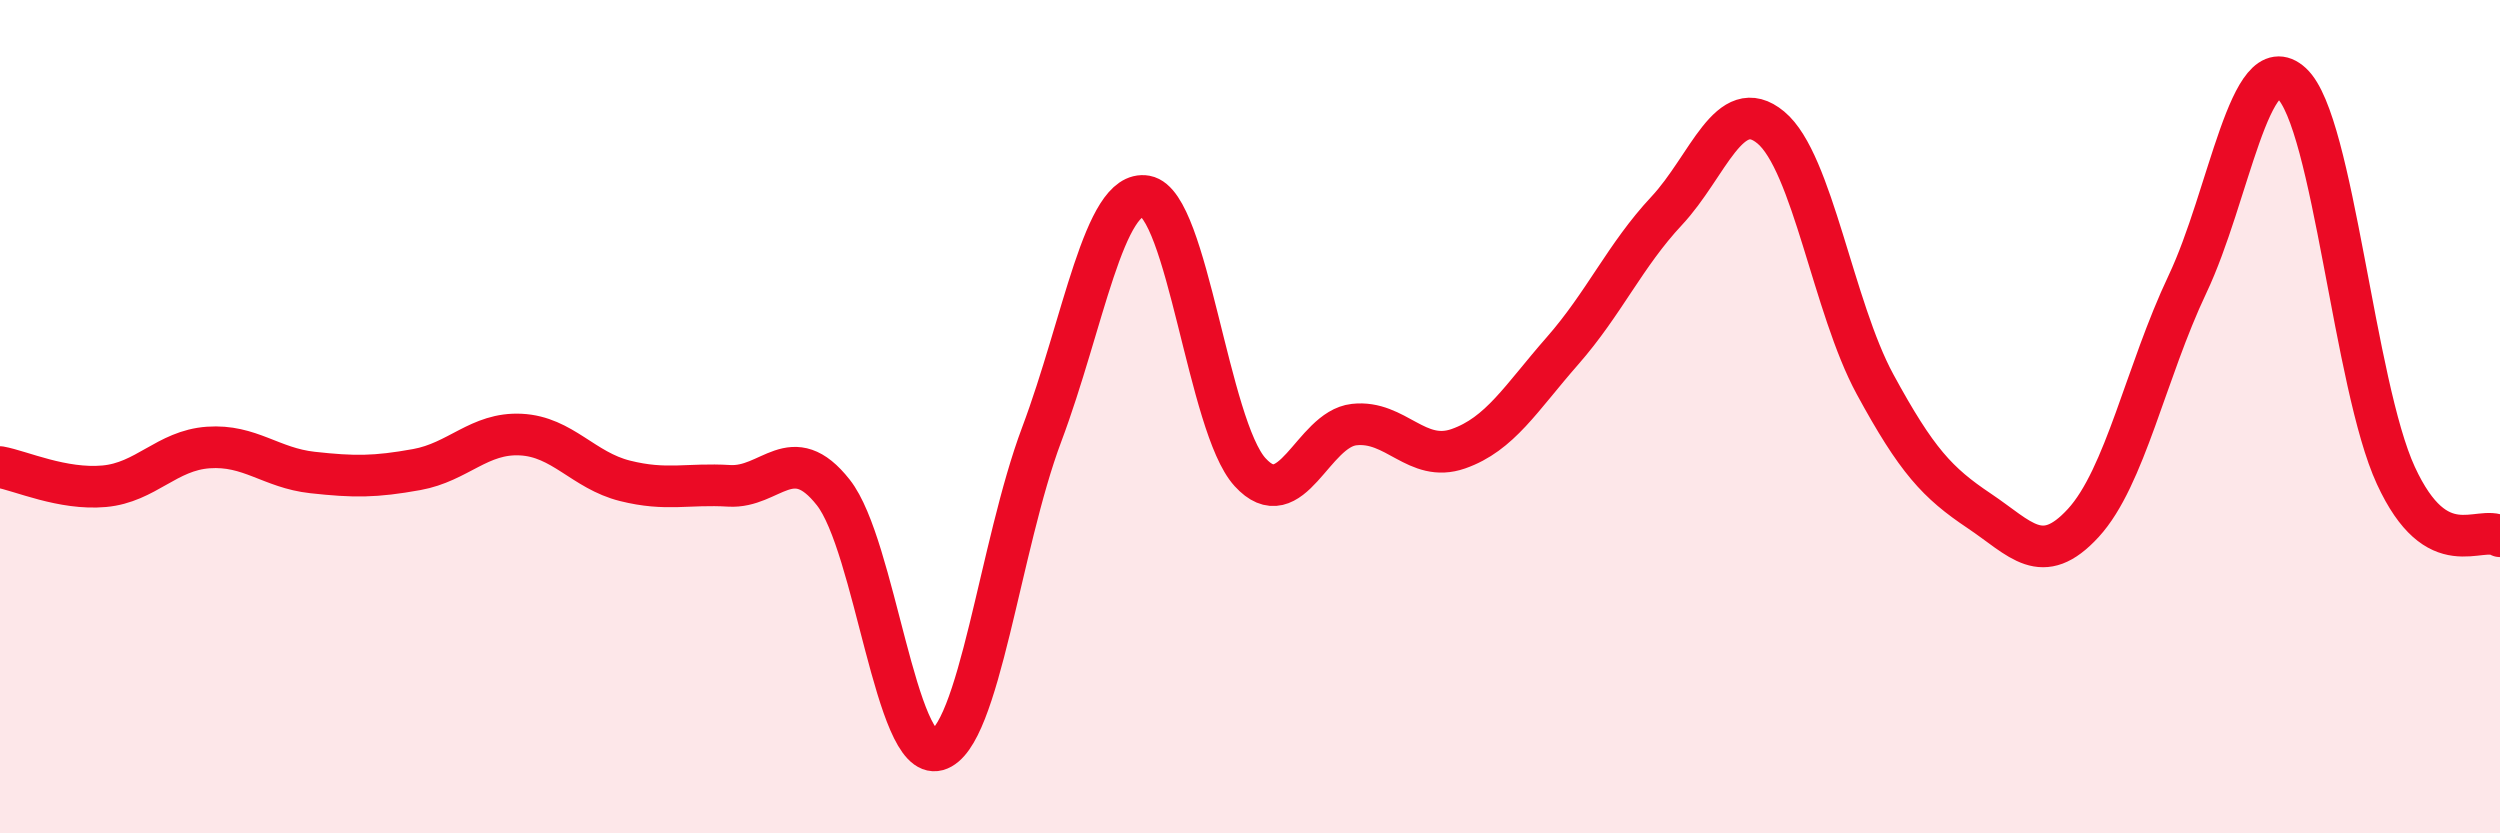
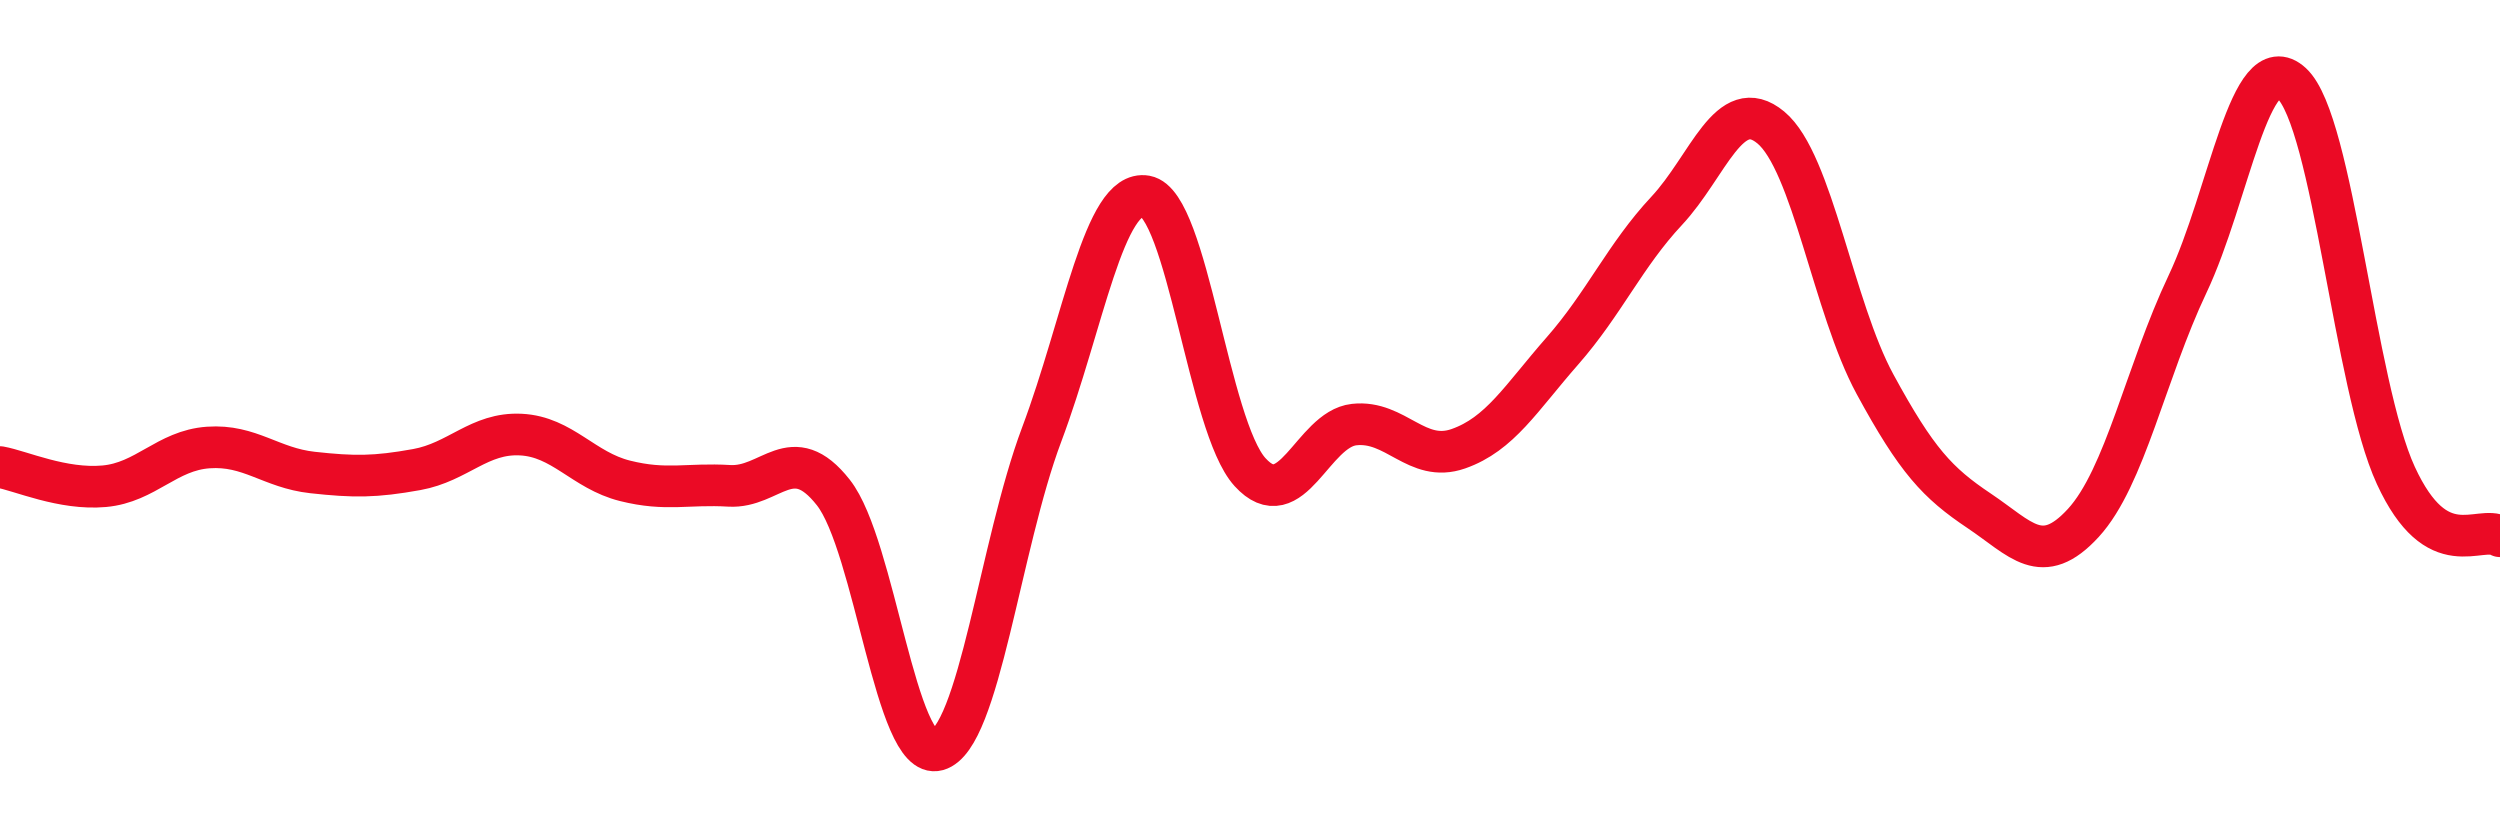
<svg xmlns="http://www.w3.org/2000/svg" width="60" height="20" viewBox="0 0 60 20">
-   <path d="M 0,11.21 C 0.5,11.3 1.5,11.76 2.5,11.67 C 3.5,11.58 4,10.81 5,10.74 C 6,10.67 6.5,11.23 7.5,11.34 C 8.5,11.45 9,11.45 10,11.27 C 11,11.09 11.5,10.38 12.5,10.43 C 13.5,10.48 14,11.29 15,11.54 C 16,11.79 16.5,11.6 17.5,11.66 C 18.5,11.72 19,10.55 20,11.82 C 21,13.09 21.5,18.28 22.5,18 C 23.5,17.72 24,13.09 25,10.43 C 26,7.77 26.5,4.53 27.5,4.71 C 28.5,4.89 29,10.23 30,11.33 C 31,12.43 31.5,10.3 32.5,10.19 C 33.5,10.08 34,11.12 35,10.77 C 36,10.42 36.5,9.56 37.5,8.42 C 38.5,7.28 39,6.13 40,5.06 C 41,3.99 41.5,2.23 42.5,3.06 C 43.5,3.89 44,7.38 45,9.22 C 46,11.06 46.5,11.59 47.5,12.26 C 48.5,12.93 49,13.64 50,12.55 C 51,11.46 51.5,8.93 52.5,6.82 C 53.5,4.71 54,1.08 55,2 C 56,2.92 56.5,9.24 57.5,11.41 C 58.5,13.58 59.5,12.58 60,12.87L60 20L0 20Z" fill="#EB0A25" opacity="0.1" stroke-linecap="round" stroke-linejoin="round" />
  <path d="M 0,11.21 C 0.5,11.3 1.5,11.76 2.5,11.67 C 3.5,11.58 4,10.81 5,10.74 C 6,10.67 6.5,11.23 7.5,11.34 C 8.5,11.45 9,11.45 10,11.27 C 11,11.09 11.5,10.38 12.5,10.43 C 13.5,10.48 14,11.29 15,11.54 C 16,11.79 16.5,11.6 17.5,11.66 C 18.5,11.72 19,10.55 20,11.82 C 21,13.09 21.5,18.28 22.5,18 C 23.5,17.72 24,13.09 25,10.43 C 26,7.77 26.5,4.53 27.5,4.71 C 28.5,4.89 29,10.23 30,11.33 C 31,12.43 31.5,10.3 32.5,10.19 C 33.5,10.08 34,11.12 35,10.77 C 36,10.42 36.5,9.56 37.5,8.42 C 38.5,7.28 39,6.13 40,5.06 C 41,3.99 41.5,2.23 42.5,3.06 C 43.5,3.89 44,7.38 45,9.22 C 46,11.06 46.5,11.59 47.5,12.26 C 48.5,12.93 49,13.64 50,12.55 C 51,11.46 51.5,8.93 52.5,6.82 C 53.5,4.71 54,1.08 55,2 C 56,2.92 56.5,9.24 57.5,11.41 C 58.5,13.58 59.5,12.58 60,12.87" stroke="#EB0A25" stroke-width="1" fill="none" stroke-linecap="round" stroke-linejoin="round" />
</svg>